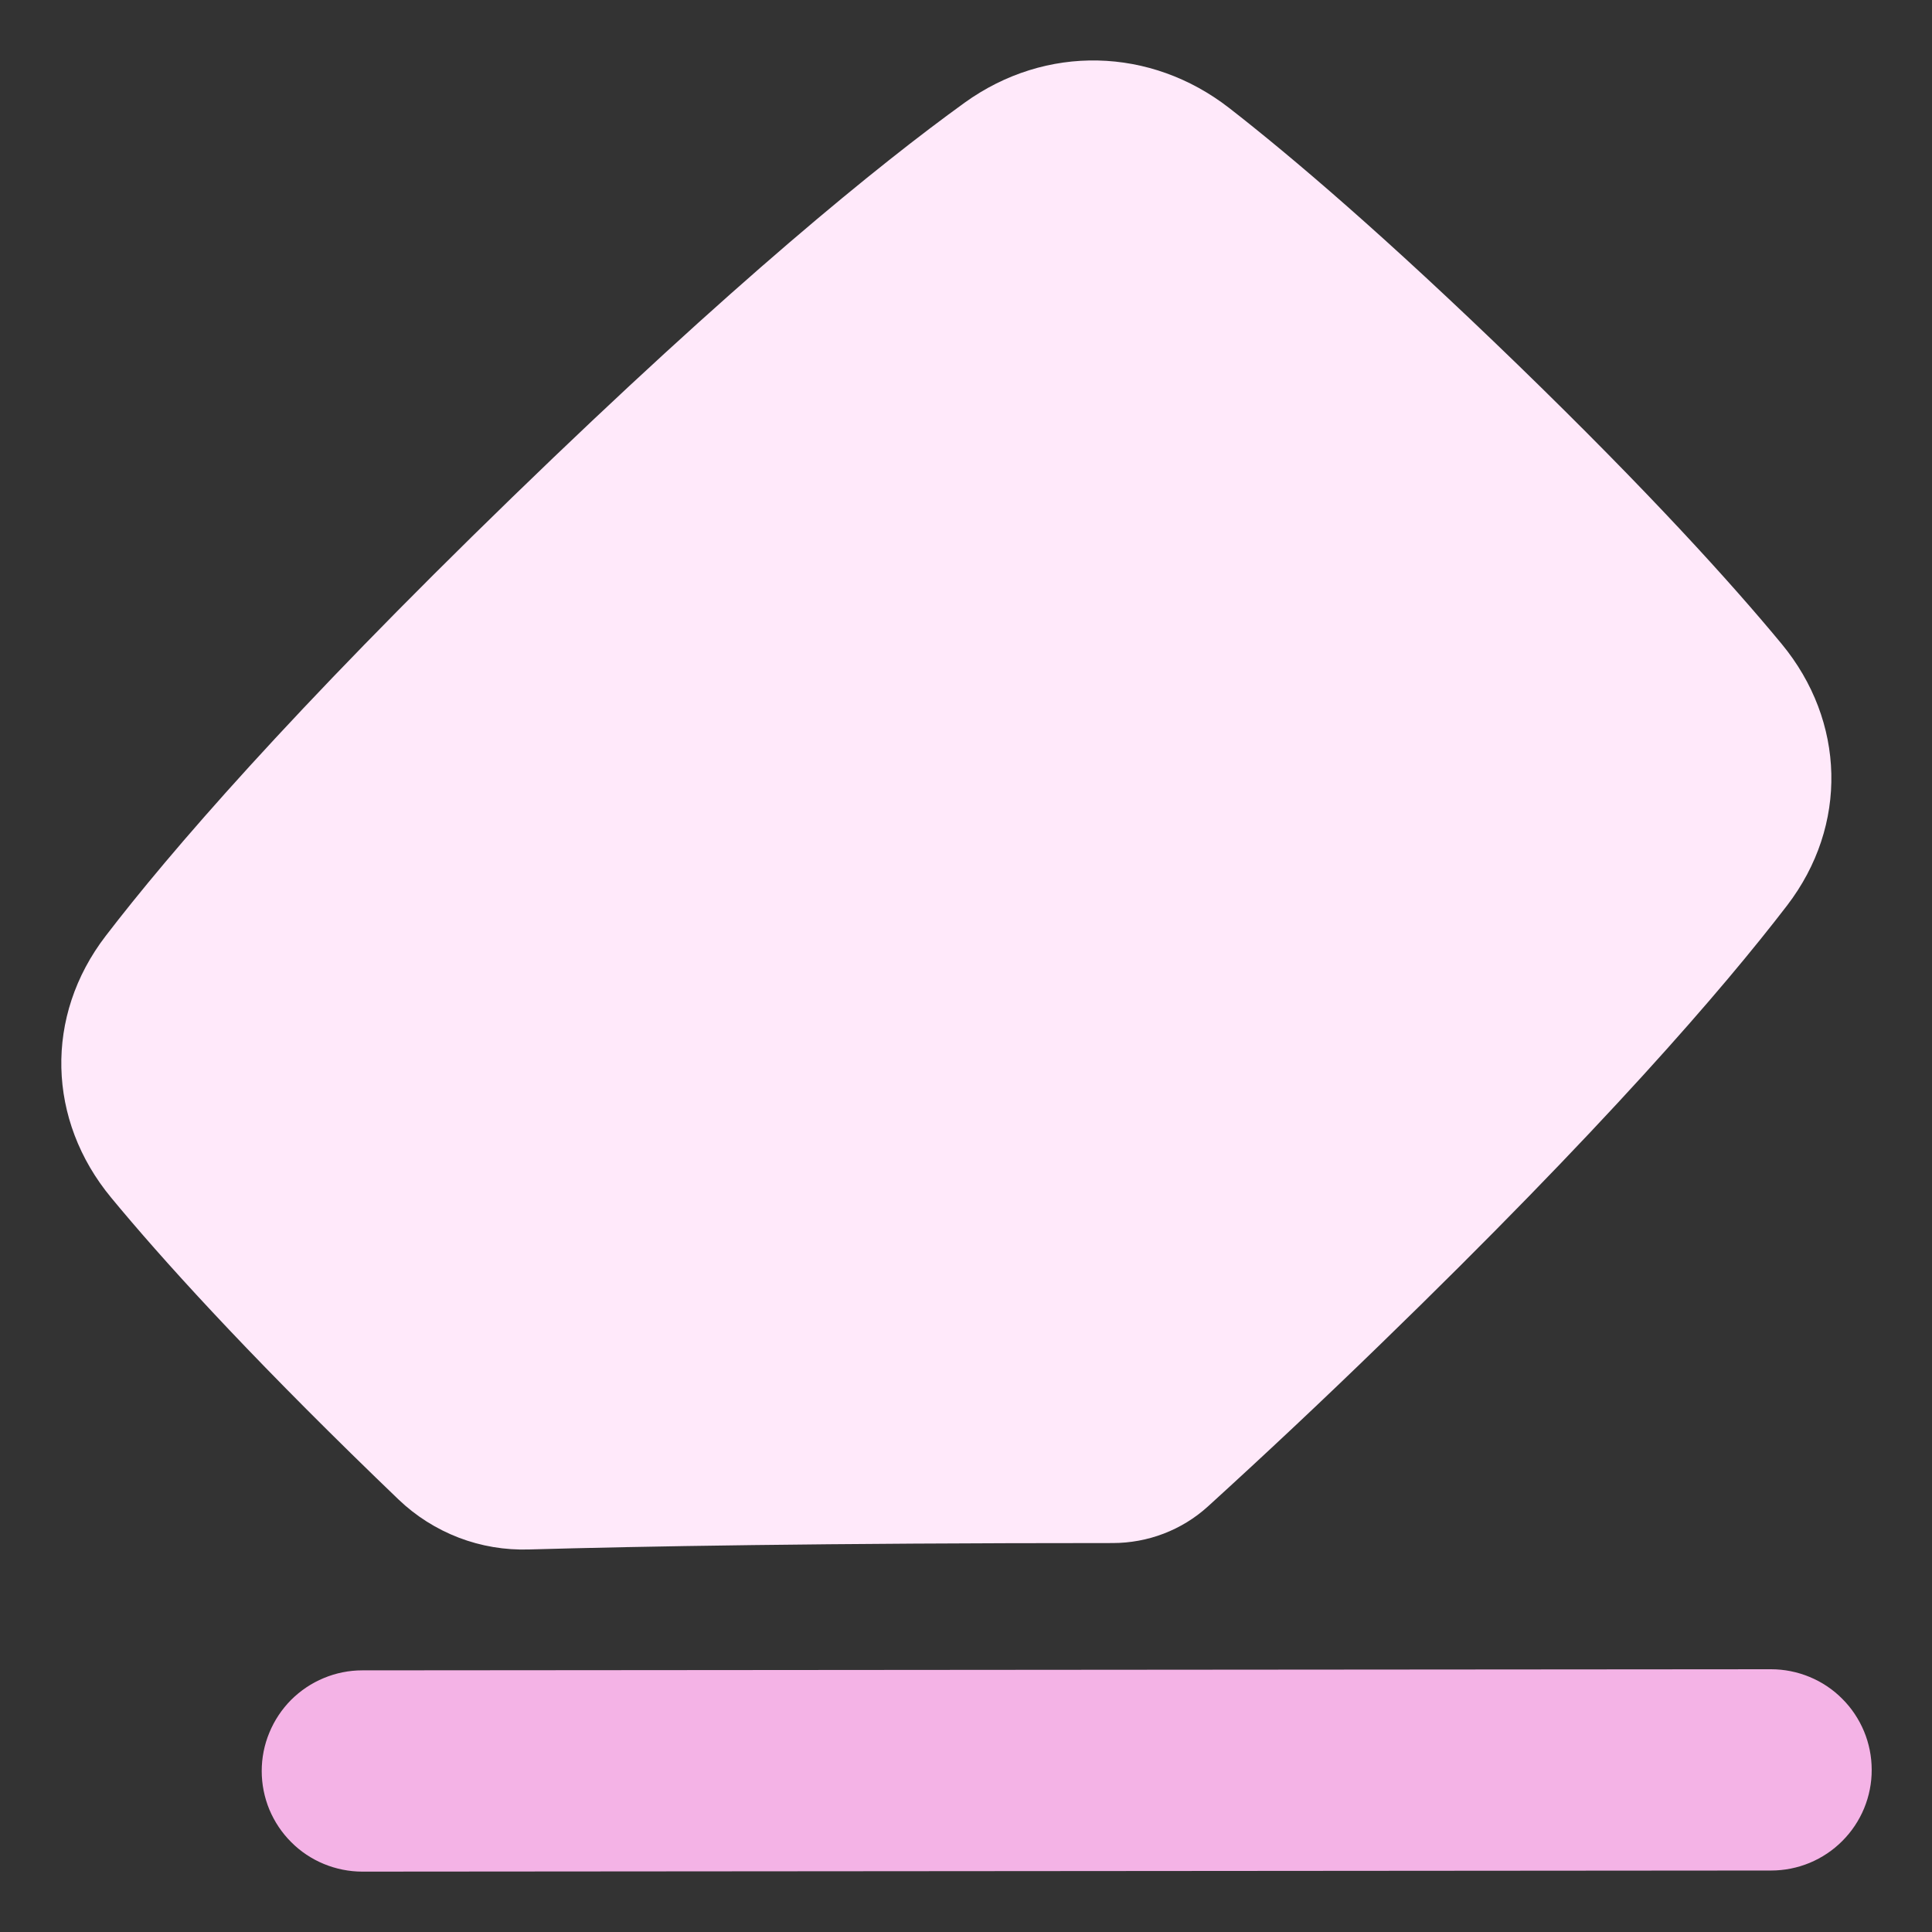
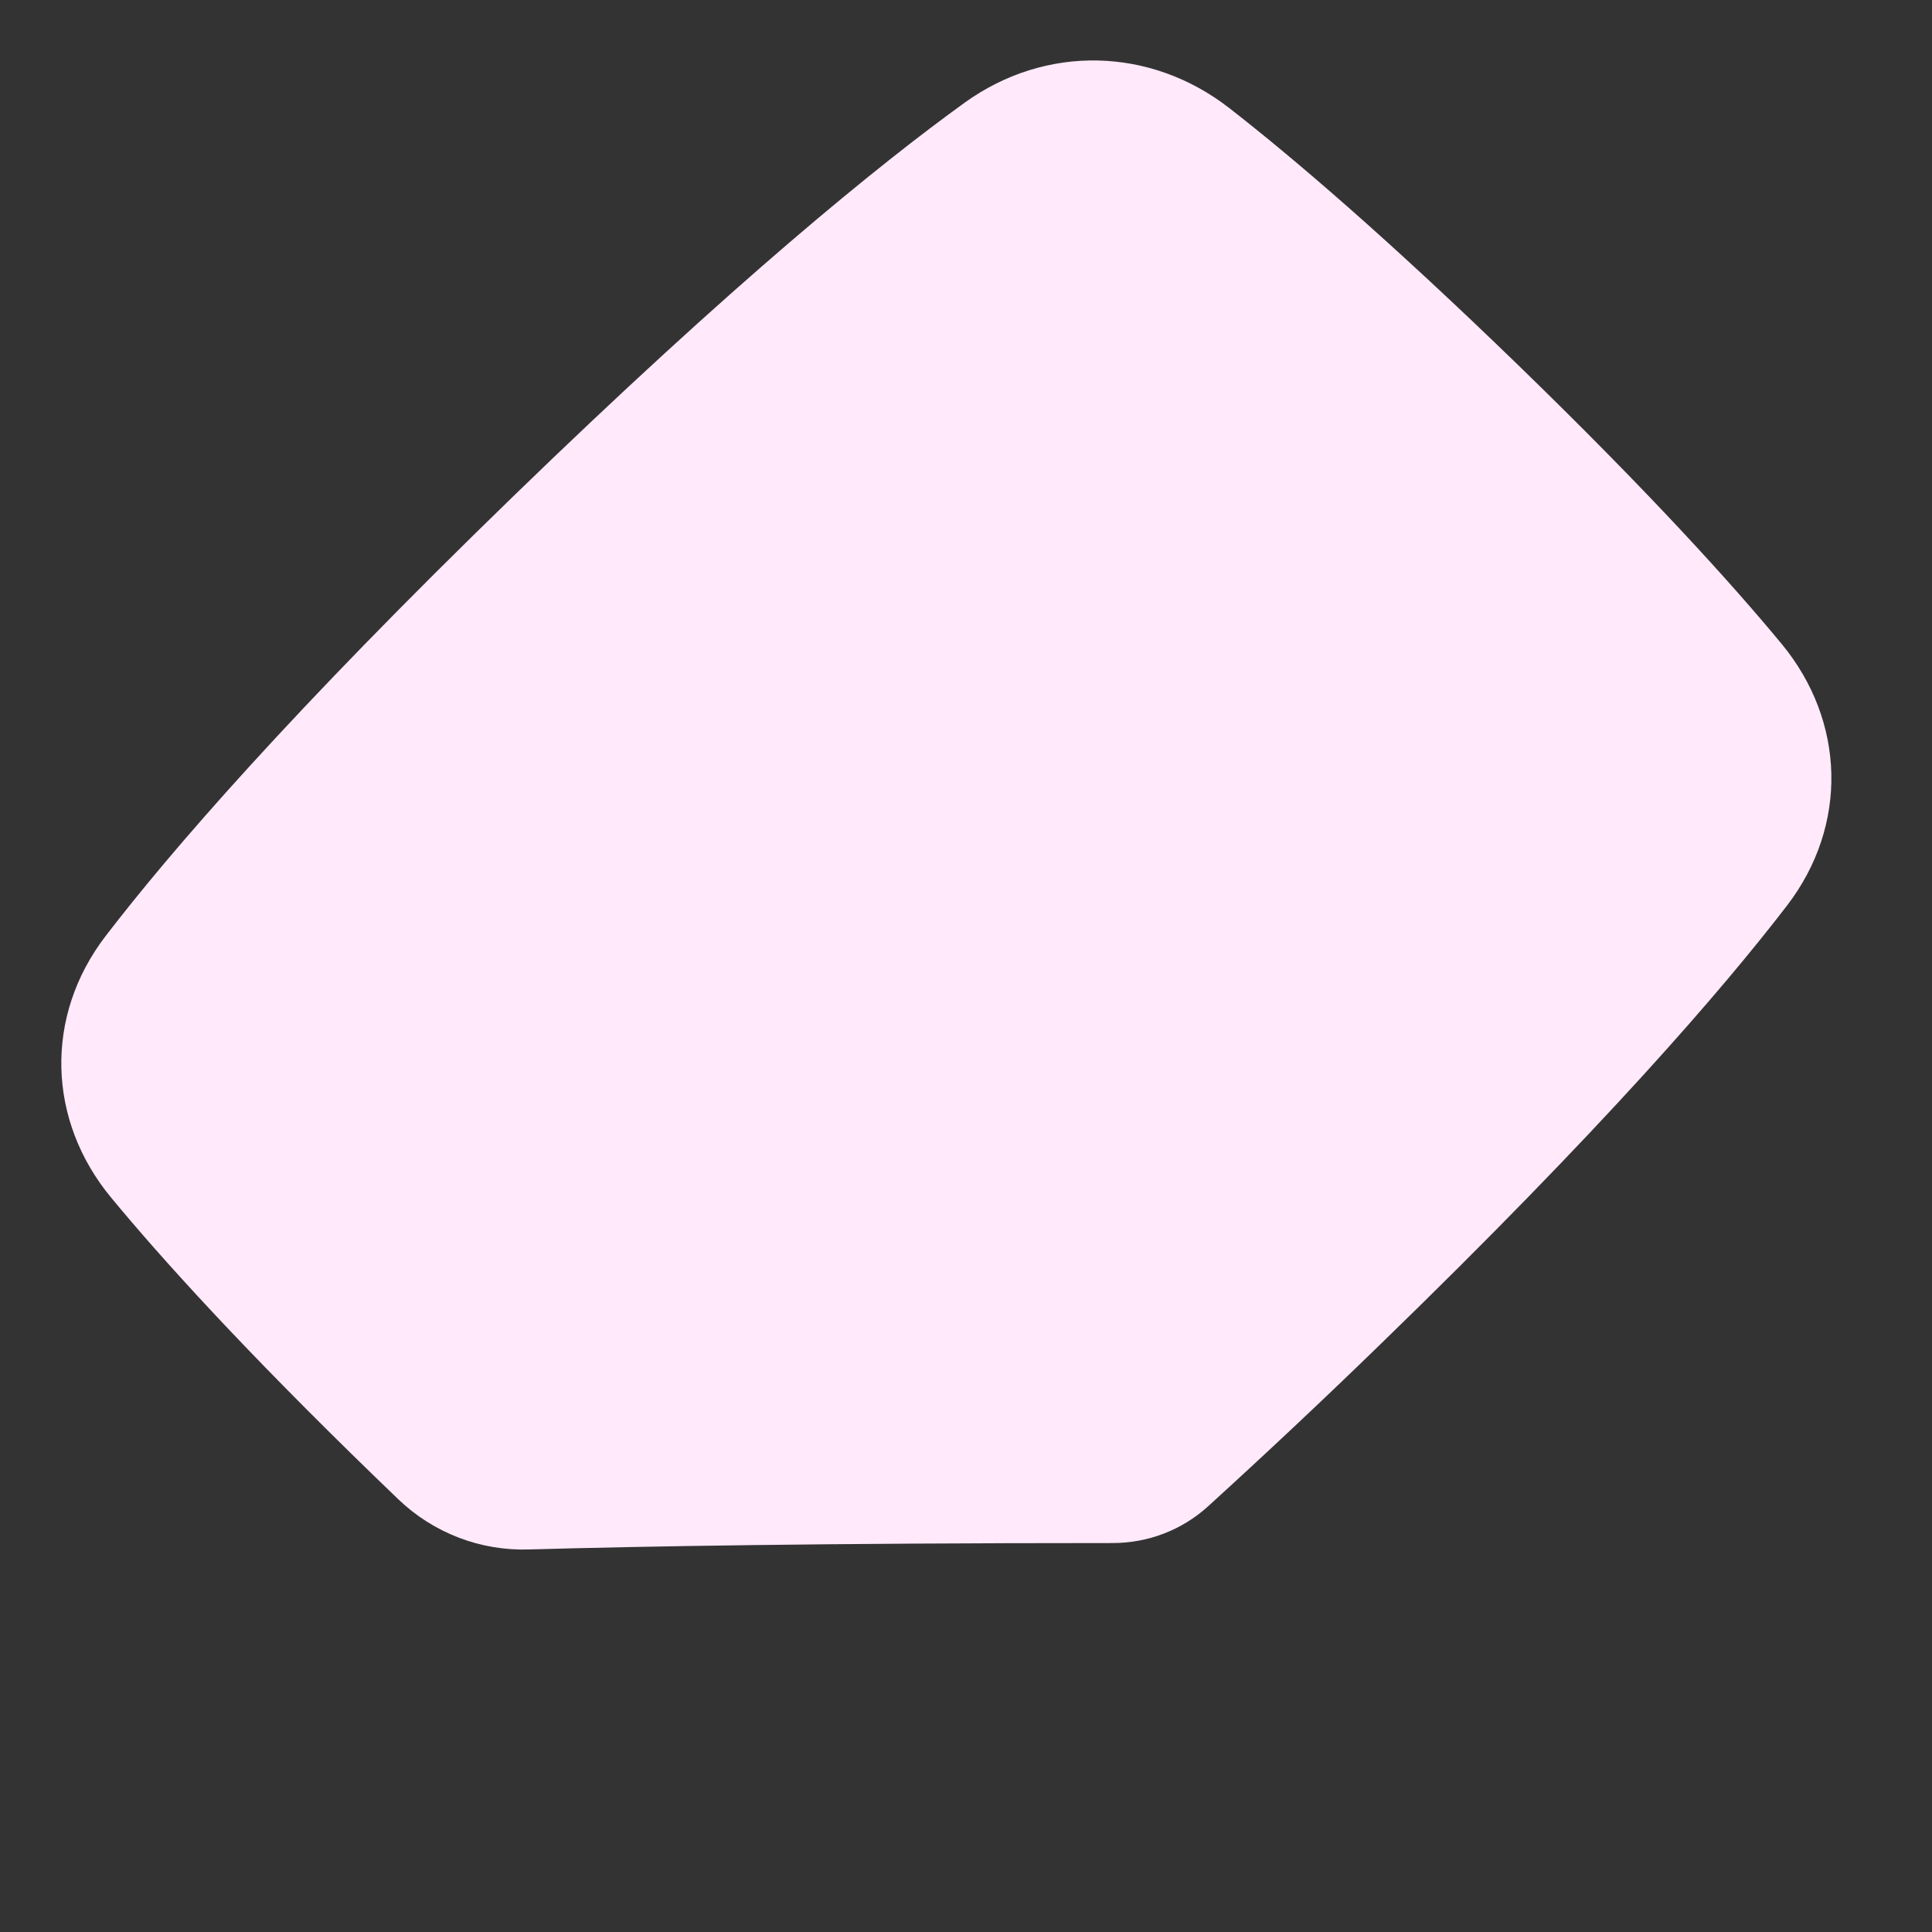
<svg xmlns="http://www.w3.org/2000/svg" width="28" height="28" viewBox="0 0 28 28" fill="none">
  <rect x="0" y="0" width="28" height="28" fill="#333333" stroke="none" />
  <g clip-path="url(#clip0_47_2806)">
    <path d="M17.814 1.565C16.676 0.681 15.158 0.639 13.979 1.489C12.731 2.391 10.643 4.084 7.425 7.206C4.208 10.327 2.462 12.352 1.532 13.564C0.639 14.727 0.685 16.238 1.61 17.356C2.337 18.236 3.527 19.553 5.44 21.408L5.777 21.733C6.028 21.973 6.324 22.16 6.649 22.285C6.973 22.409 7.319 22.467 7.667 22.456C9.25 22.411 11.906 22.363 16.126 22.363C16.634 22.363 17.128 22.177 17.508 21.831C18.353 21.062 19.186 20.279 20.005 19.483C23.223 16.362 24.969 14.336 25.899 13.124C26.791 11.961 26.745 10.451 25.821 9.332C25.093 8.452 23.903 7.135 21.991 5.28C20.077 3.425 18.72 2.27 17.814 1.565Z" fill="#FFE9FA" />
-     <path fill-rule="evenodd" clip-rule="evenodd" d="M3.793 25.668C3.793 25.476 3.83 25.287 3.904 25.11C3.977 24.933 4.084 24.772 4.219 24.636C4.355 24.501 4.515 24.393 4.692 24.32C4.869 24.246 5.059 24.208 5.25 24.208L25.667 24.192C25.858 24.192 26.048 24.23 26.225 24.303C26.402 24.376 26.563 24.483 26.698 24.619C26.834 24.754 26.941 24.915 27.015 25.092C27.088 25.268 27.126 25.458 27.126 25.649C27.127 25.841 27.089 26.031 27.016 26.208C26.943 26.385 26.835 26.546 26.7 26.681C26.565 26.817 26.404 26.924 26.227 26.998C26.05 27.071 25.861 27.109 25.669 27.109L5.252 27.125C5.061 27.125 4.871 27.087 4.694 27.014C4.517 26.941 4.356 26.834 4.221 26.698C4.085 26.563 3.978 26.402 3.904 26.226C3.831 26.049 3.793 25.859 3.793 25.668Z" fill="#F4B3E6" />
  </g>
  <defs>
    <clipPath id="clip0_47_2806">
      <rect width="28" height="28" fill="white" />
    </clipPath>
  </defs>
</svg>